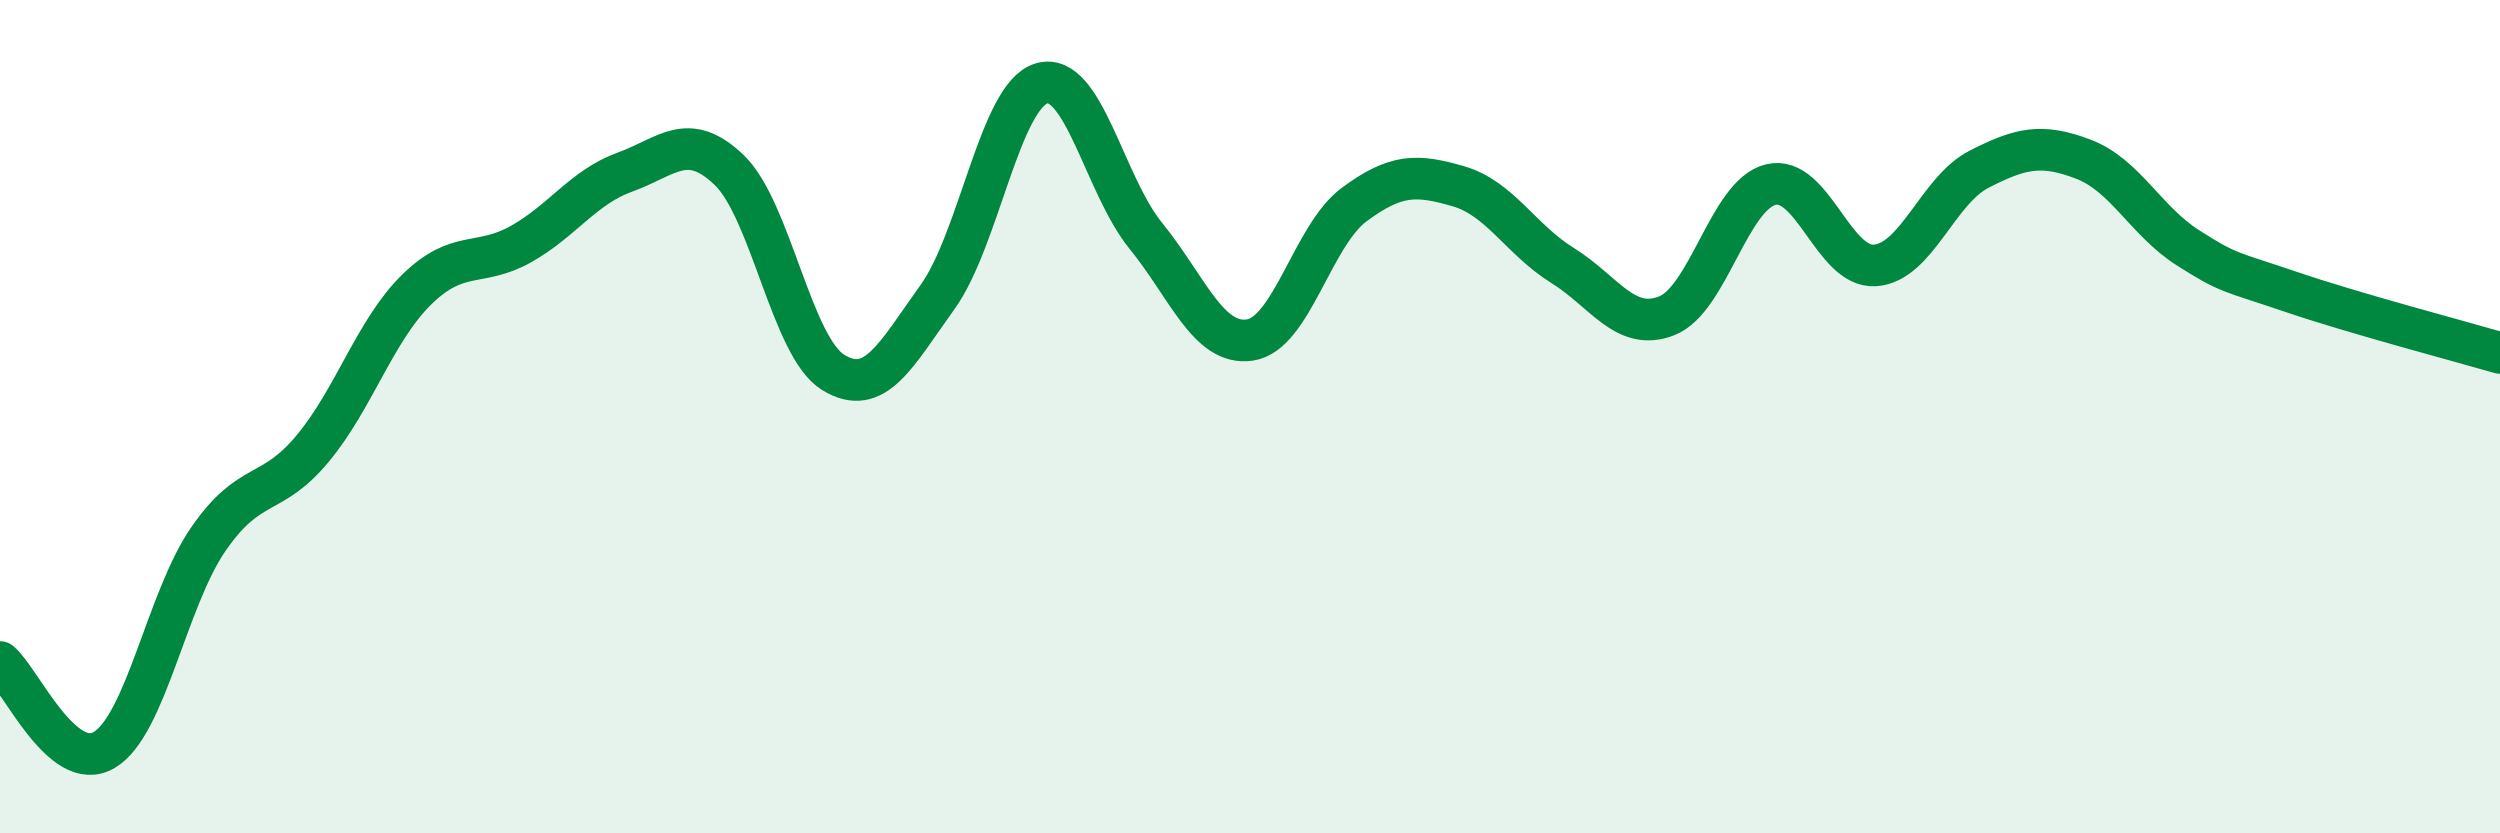
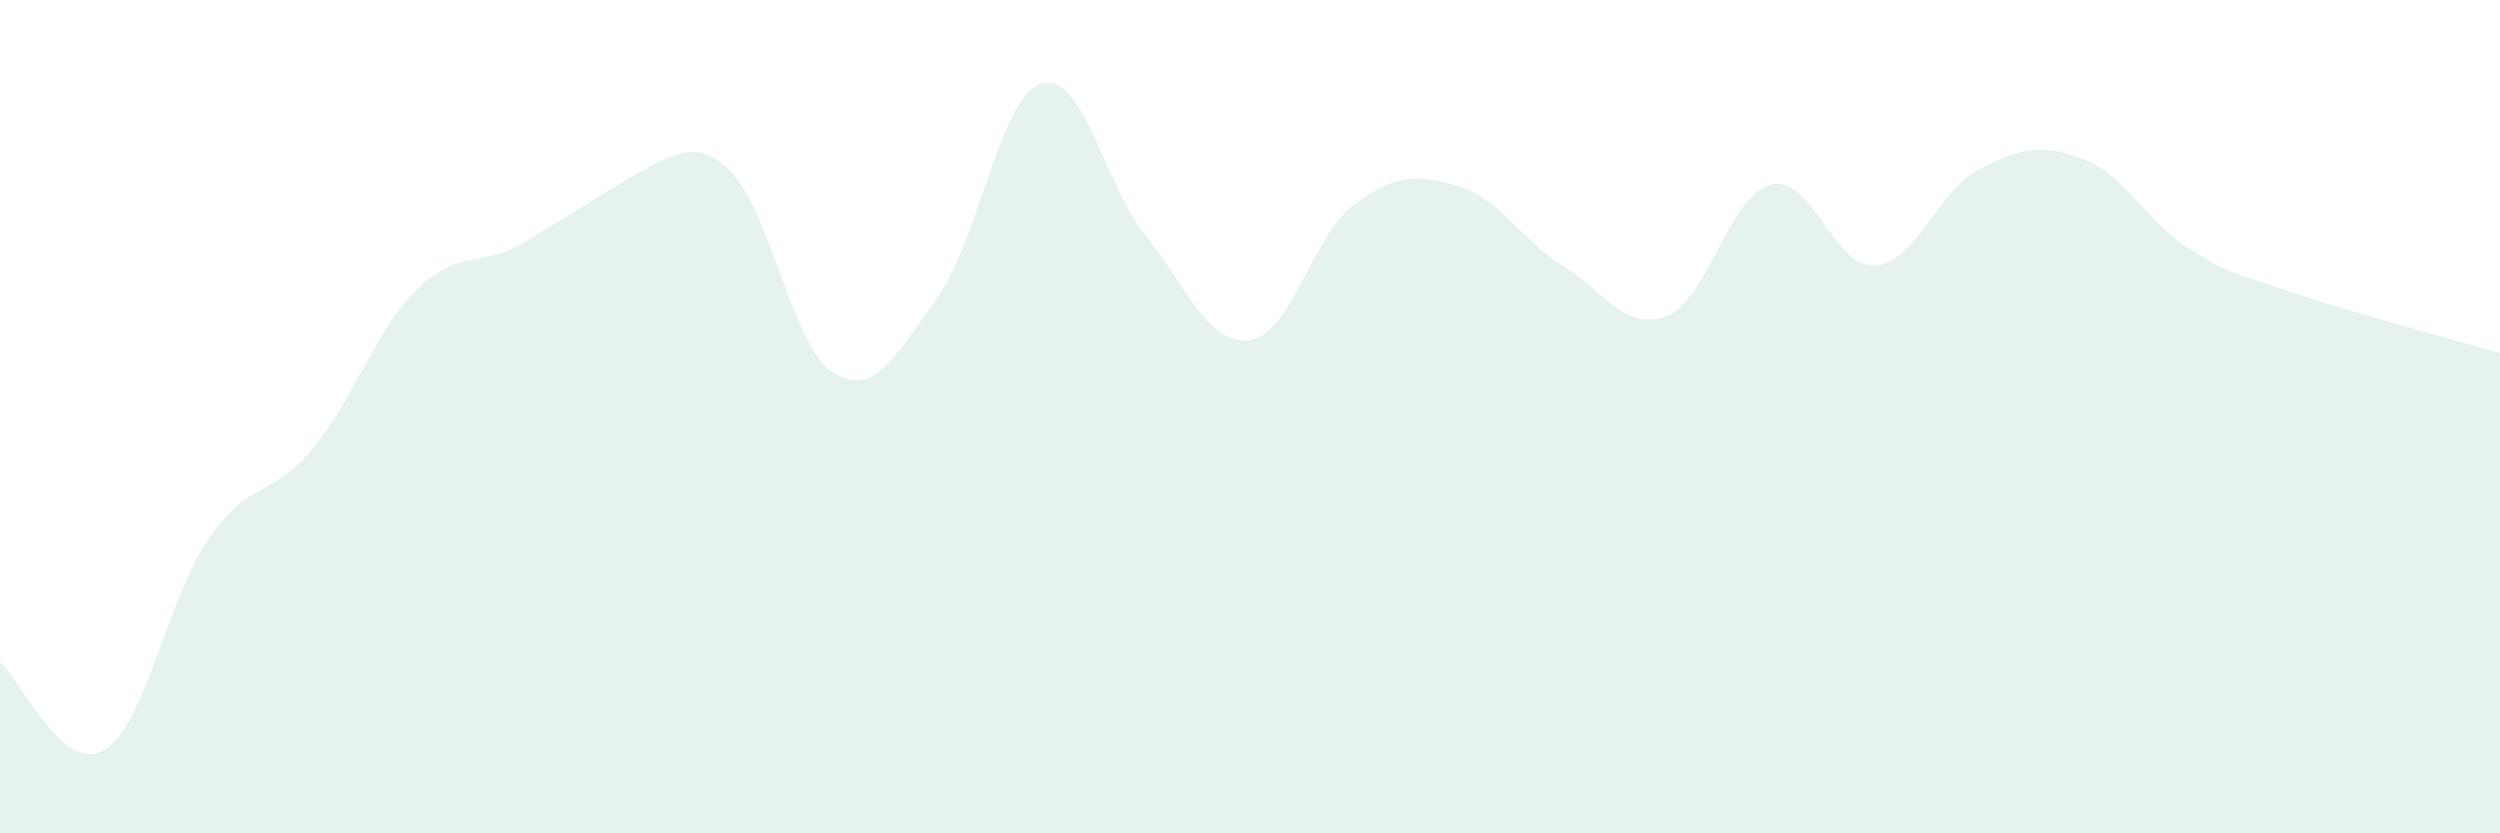
<svg xmlns="http://www.w3.org/2000/svg" width="60" height="20" viewBox="0 0 60 20">
-   <path d="M 0,15.89 C 0.5,16.31 1.5,18.59 2.5,18 C 3.5,17.41 4,14.39 5,12.94 C 6,11.49 6.5,11.97 7.5,10.77 C 8.5,9.57 9,7.93 10,6.95 C 11,5.97 11.5,6.42 12.5,5.86 C 13.5,5.3 14,4.49 15,4.13 C 16,3.77 16.5,3.12 17.5,4.08 C 18.5,5.04 19,8.33 20,8.94 C 21,9.55 21.5,8.52 22.5,7.13 C 23.5,5.74 24,2.29 25,2 C 26,1.71 26.5,4.43 27.5,5.66 C 28.5,6.89 29,8.31 30,8.16 C 31,8.01 31.5,5.65 32.5,4.91 C 33.5,4.17 34,4.18 35,4.47 C 36,4.76 36.5,5.75 37.5,6.37 C 38.5,6.99 39,7.97 40,7.58 C 41,7.19 41.5,4.67 42.5,4.43 C 43.5,4.19 44,6.44 45,6.37 C 46,6.3 46.5,4.57 47.5,4.06 C 48.5,3.55 49,3.44 50,3.82 C 51,4.2 51.5,5.3 52.5,5.94 C 53.5,6.58 53.5,6.5 55,7.01 C 56.5,7.52 59,8.18 60,8.47L60 20L0 20Z" fill="#008740" opacity="0.1" stroke-linecap="round" stroke-linejoin="round" />
-   <path d="M 0,15.89 C 0.5,16.31 1.5,18.59 2.5,18 C 3.5,17.41 4,14.39 5,12.94 C 6,11.49 6.5,11.97 7.5,10.77 C 8.5,9.57 9,7.93 10,6.95 C 11,5.97 11.5,6.42 12.5,5.86 C 13.5,5.3 14,4.49 15,4.13 C 16,3.77 16.5,3.12 17.5,4.08 C 18.5,5.04 19,8.33 20,8.94 C 21,9.55 21.5,8.52 22.5,7.13 C 23.5,5.74 24,2.29 25,2 C 26,1.71 26.5,4.43 27.5,5.66 C 28.5,6.89 29,8.31 30,8.16 C 31,8.01 31.5,5.65 32.5,4.91 C 33.5,4.17 34,4.18 35,4.47 C 36,4.76 36.5,5.75 37.5,6.37 C 38.5,6.99 39,7.97 40,7.58 C 41,7.19 41.5,4.67 42.5,4.43 C 43.5,4.19 44,6.44 45,6.37 C 46,6.3 46.5,4.57 47.5,4.06 C 48.5,3.55 49,3.44 50,3.82 C 51,4.2 51.5,5.3 52.5,5.94 C 53.5,6.58 53.5,6.5 55,7.01 C 56.5,7.52 59,8.18 60,8.47" stroke="#008740" stroke-width="1" fill="none" stroke-linecap="round" stroke-linejoin="round" />
+   <path d="M 0,15.89 C 0.5,16.31 1.5,18.59 2.5,18 C 3.5,17.41 4,14.39 5,12.94 C 6,11.49 6.5,11.97 7.5,10.77 C 8.5,9.57 9,7.93 10,6.95 C 11,5.97 11.5,6.42 12.5,5.86 C 16,3.77 16.5,3.12 17.5,4.08 C 18.5,5.04 19,8.33 20,8.94 C 21,9.55 21.5,8.52 22.5,7.13 C 23.5,5.74 24,2.29 25,2 C 26,1.71 26.5,4.43 27.5,5.66 C 28.5,6.89 29,8.31 30,8.16 C 31,8.01 31.5,5.65 32.5,4.91 C 33.5,4.17 34,4.18 35,4.47 C 36,4.76 36.5,5.75 37.5,6.37 C 38.5,6.99 39,7.97 40,7.58 C 41,7.19 41.5,4.67 42.5,4.43 C 43.5,4.19 44,6.44 45,6.37 C 46,6.3 46.5,4.57 47.5,4.06 C 48.5,3.55 49,3.44 50,3.82 C 51,4.2 51.5,5.3 52.5,5.94 C 53.5,6.58 53.5,6.5 55,7.01 C 56.5,7.52 59,8.18 60,8.47L60 20L0 20Z" fill="#008740" opacity="0.1" stroke-linecap="round" stroke-linejoin="round" />
</svg>